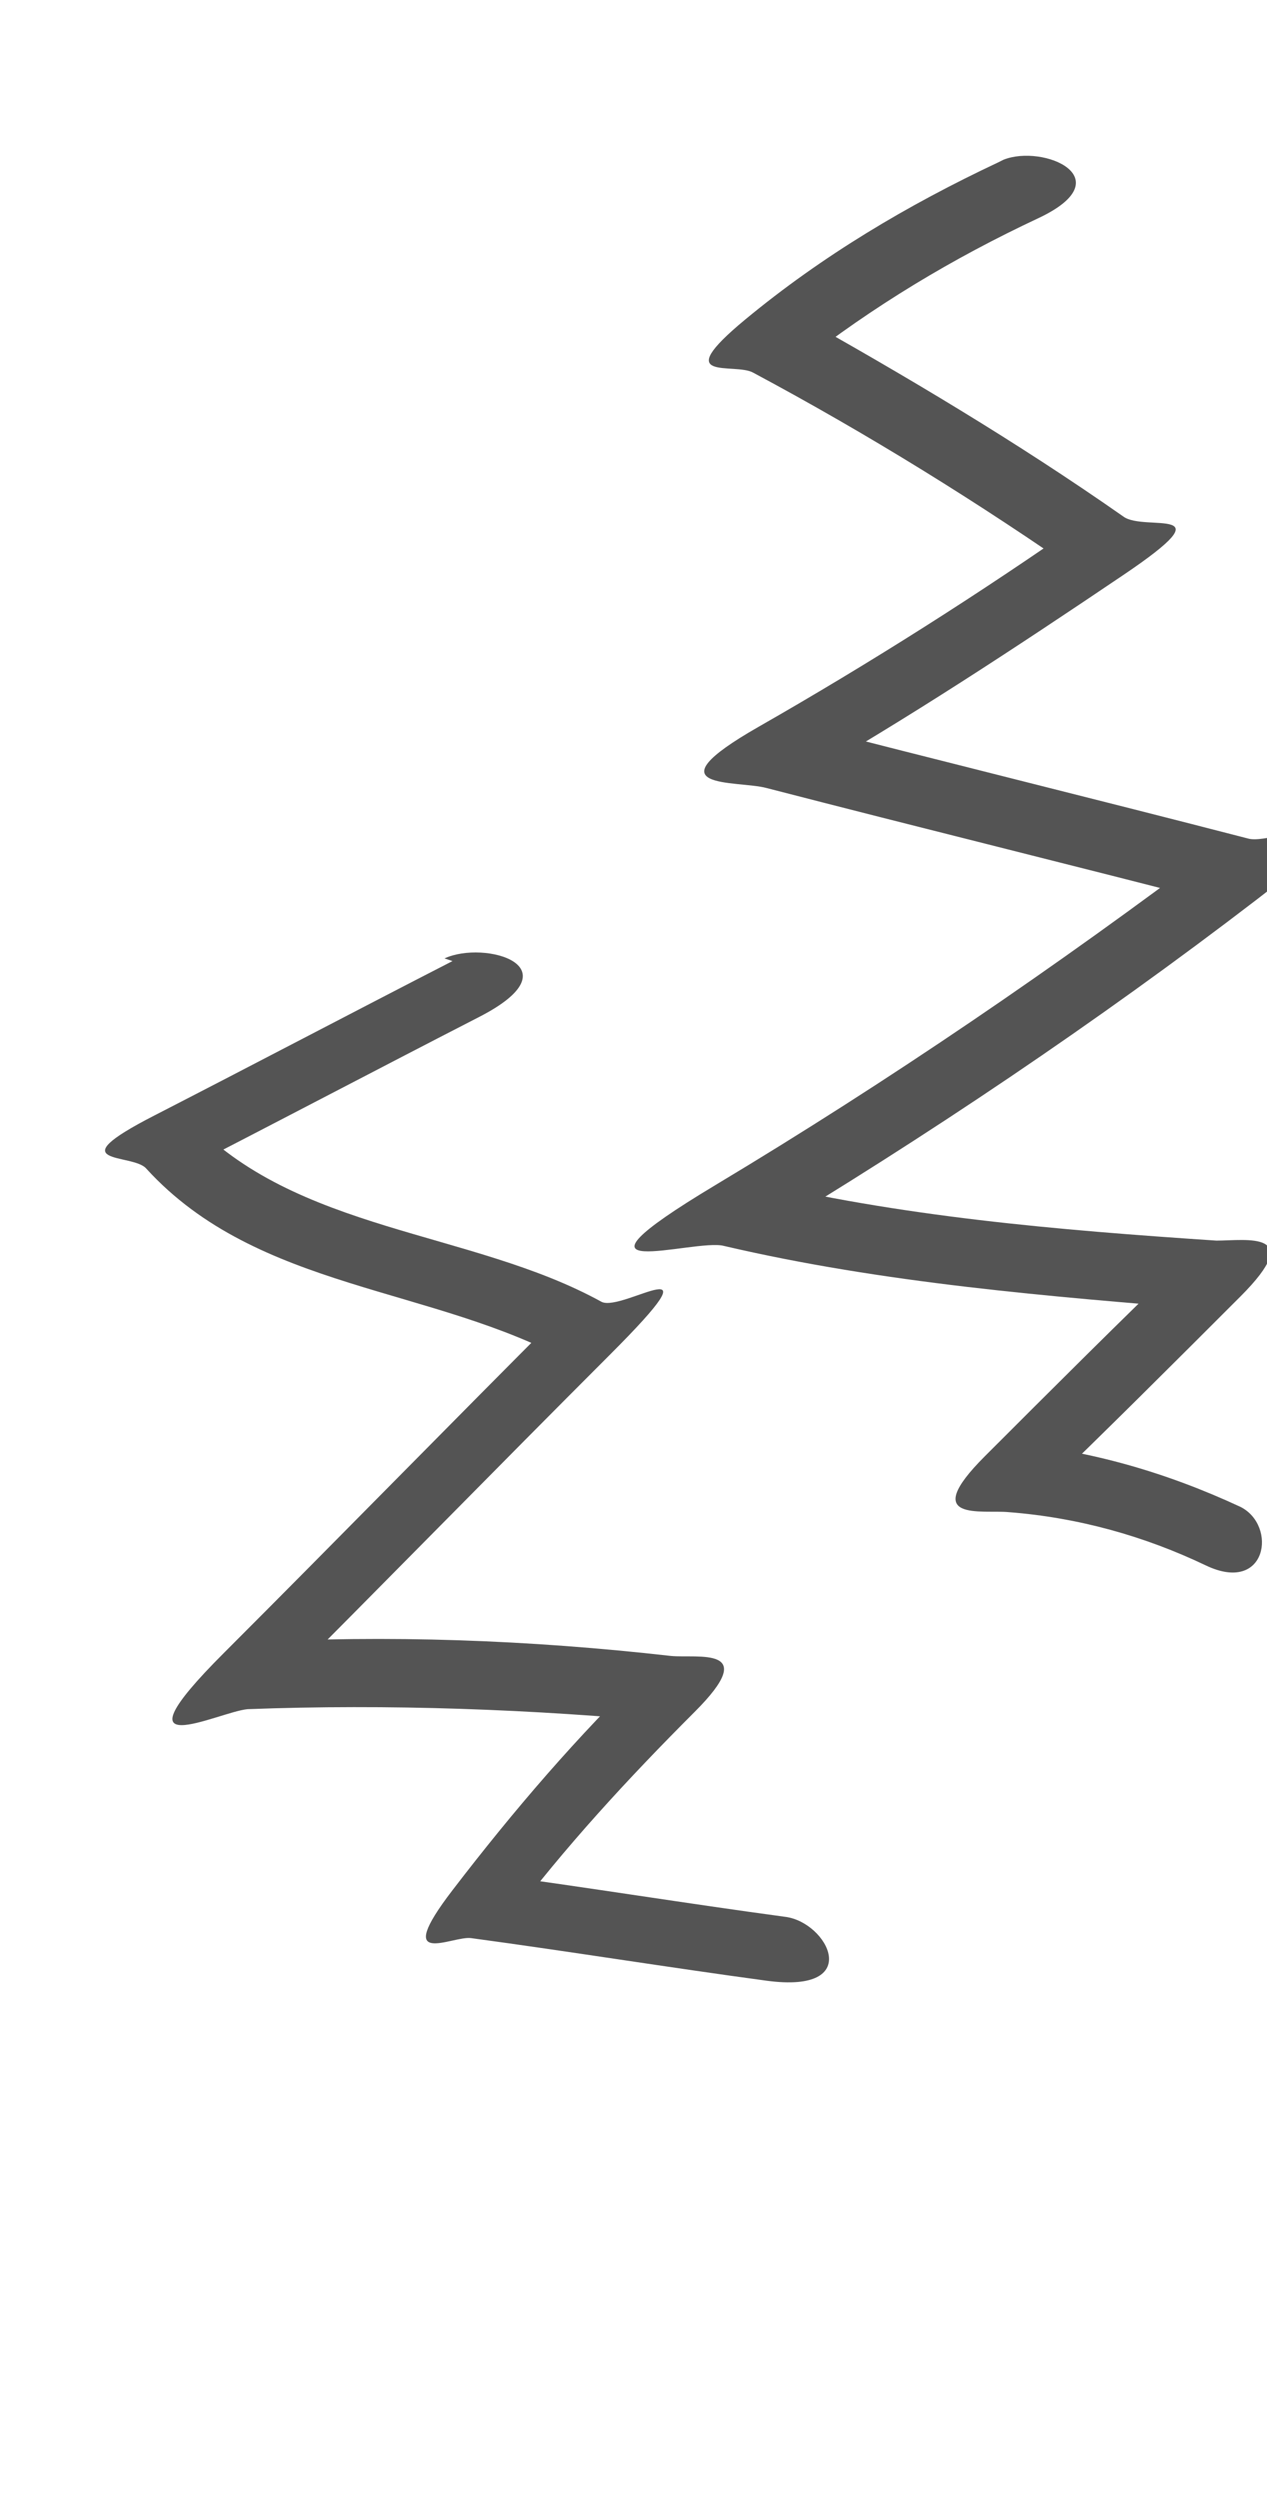
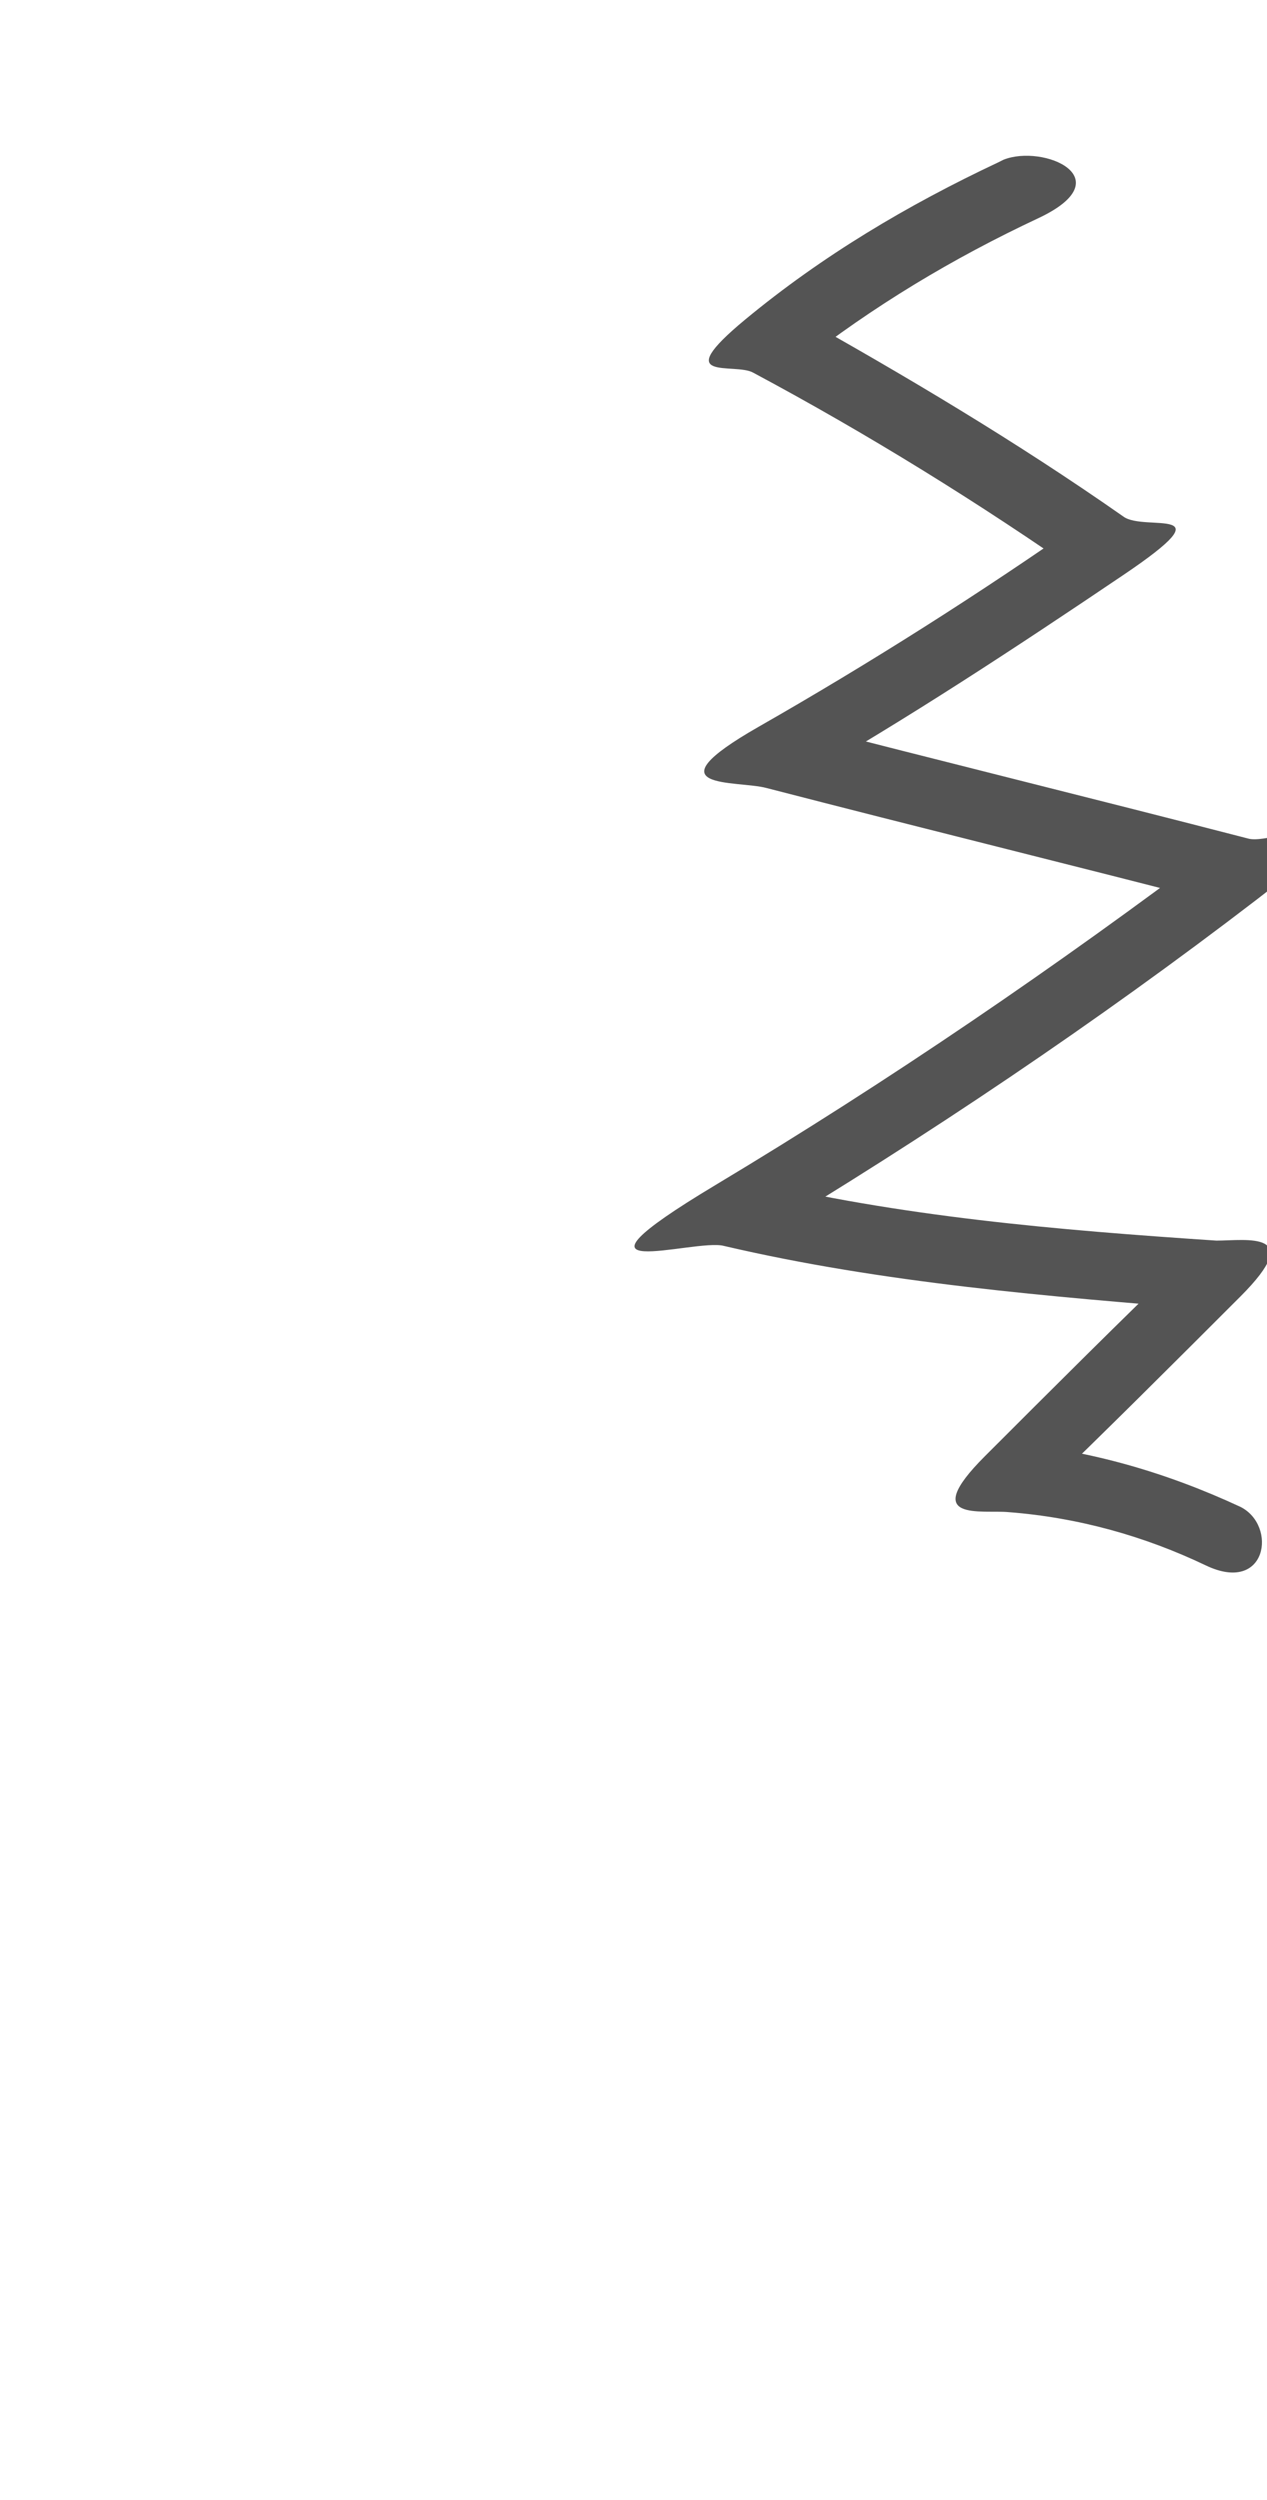
<svg xmlns="http://www.w3.org/2000/svg" id="Warstwa_1" version="1.1" viewBox="0 0 47.6 93.9">
  <defs>
    <style>
      .st0 {
        fill: #545454;
      }
    </style>
  </defs>
  <path class="st0" d="M37.5,6.1c-3.4,1.6-6.6,3.5-9.5,5.9s-.4,1.6.3,2c4.3,2.3,8.5,4.9,12.5,7.7v-2.2c-4,2.8-8.1,5.4-12.3,7.8s-.8,2,.3,2.3c5.8,1.5,11.5,2.9,17.3,4.4l-.3-2.3c-6.1,4.6-12.4,8.9-18.9,12.8s-.8,2,.3,2.3c6,1.4,12.2,1.9,18.4,2.4l-.9-2.1c-2.6,2.5-5.2,5.1-7.7,7.6s-.1,2,.9,2.1c2.6.2,5.1.9,7.4,2s2.7-1.5,1.3-2.2c-2.8-1.3-5.6-2.1-8.6-2.4l.9,2.1c2.6-2.5,5.2-5.1,7.7-7.6s.2-2.1-.9-2.1c-6-.4-11.9-.9-17.7-2.3l.3,2.3c6.5-3.9,12.9-8.2,18.9-12.8s.8-2-.3-2.3c-5.8-1.5-11.5-2.9-17.3-4.4l.3,2.3c4.2-2.4,8.3-5.1,12.3-7.8s.8-1.6,0-2.2c-4-2.8-8.2-5.3-12.5-7.7l.3,2c2.8-2.2,5.8-4,9-5.5s.2-2.8-1.3-2.2h0Z" />
-   <path class="st0" d="M17,36.1c-3.7,1.9-7.5,3.9-11.2,5.8s-.8,1.4-.3,2c4.2,4.6,10.8,4.4,16,7.3l-.3-2c-4.3,4.3-8.5,8.6-12.8,12.9s-.2,2.2.9,2.1c5.3-.2,10.7,0,16,.5l-.9-2.1c-2.7,2.6-5.1,5.4-7.4,8.4s0,1.7.7,1.8c3.7.5,7.4,1.1,11.1,1.6s2.3-2.2.7-2.4c-3.7-.5-7.4-1.1-11.1-1.6l.7,1.8c2.1-2.8,4.5-5.4,7-7.9s.1-2-.9-2.1c-5.3-.6-10.6-.8-16-.5l.9,2.1c4.3-4.3,8.5-8.6,12.8-12.9s.5-1.6-.3-2c-4.9-2.7-11.5-2.6-15.5-6.9l-.3,2c3.7-1.9,7.5-3.9,11.2-5.8s.2-2.9-1.3-2.2h0Z" />
</svg>